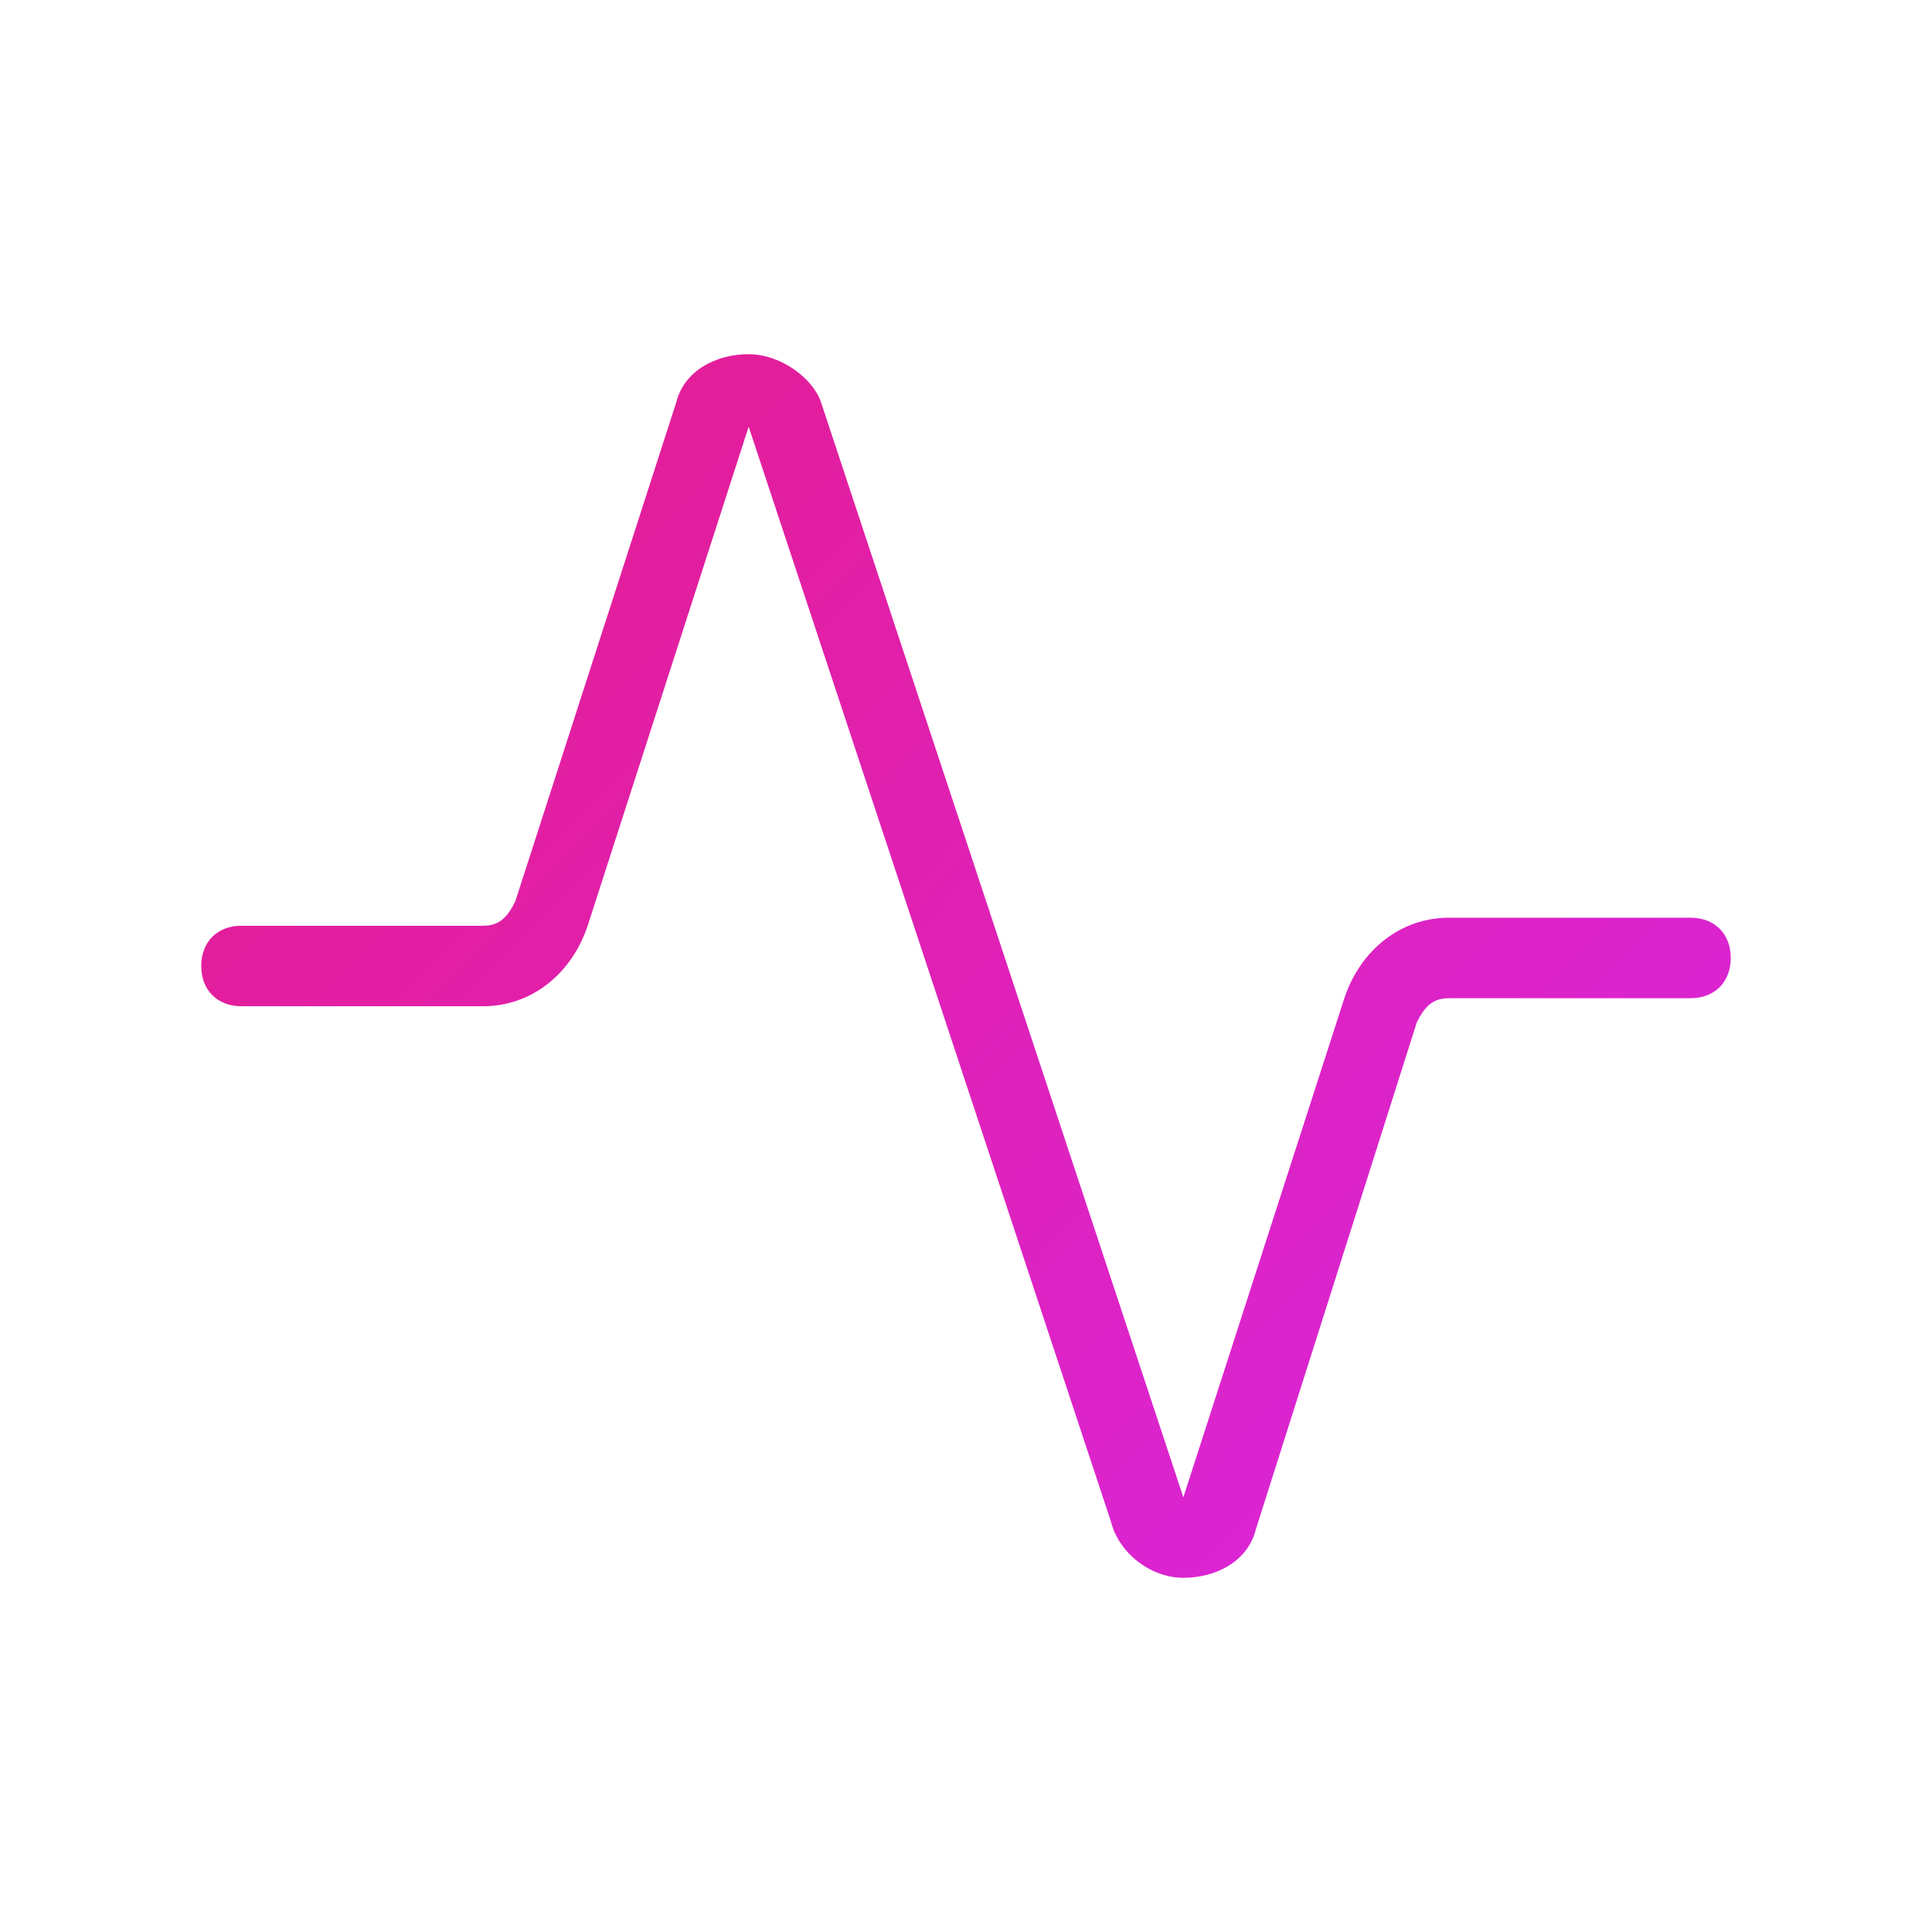
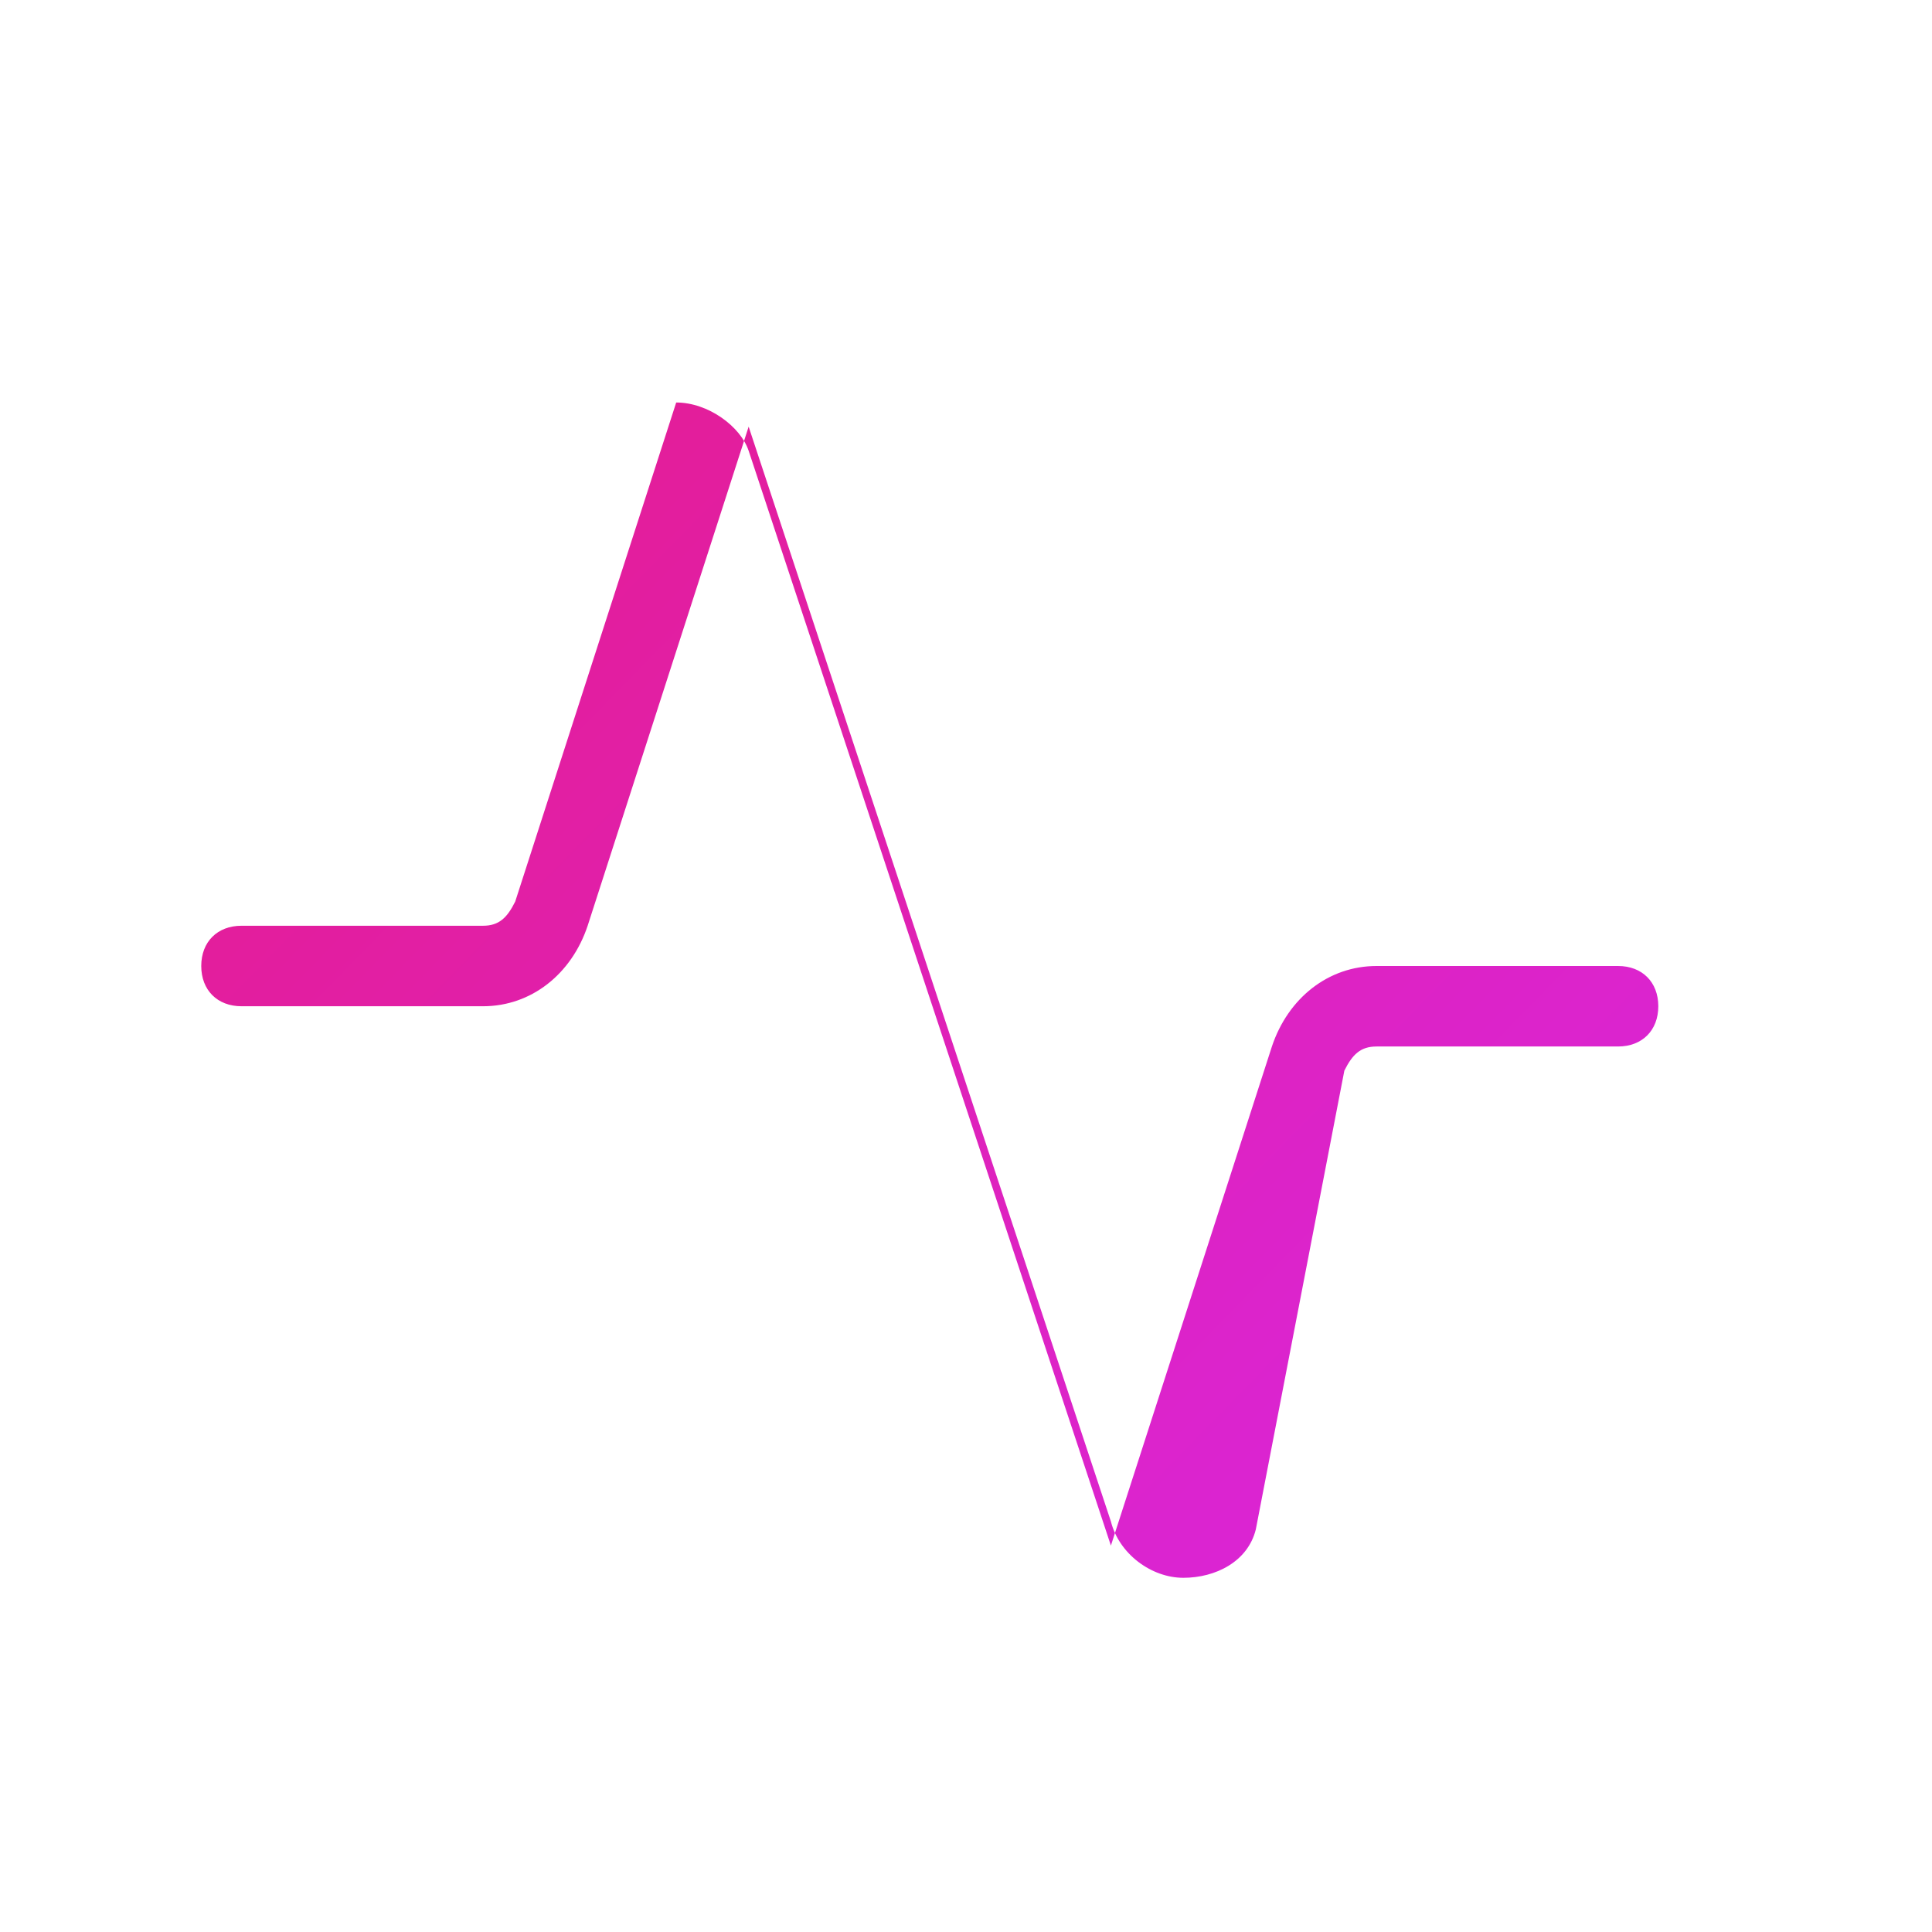
<svg xmlns="http://www.w3.org/2000/svg" version="1.1" id="Calque_1" x="0px" y="0px" viewBox="0 0 24 24" style="enable-background:new 0 0 24 24;" xml:space="preserve">
  <style type="text/css">
	.st0{fill:url(#SVGID_1_);}
</style>
  <linearGradient id="SVGID_1_" gradientUnits="userSpaceOnUse" x1="-2.03" y1="-1.712" x2="25.906" y2="25.586">
    <stop offset="1.343419e-03" style="stop-color:#EA186D" />
    <stop offset="1" style="stop-color:#D42AFF" />
  </linearGradient>
-   <path class="st0" d="M14.7,19.6c-0.4,0-0.8-0.3-0.9-0.7L9.3,5.3l-2,6.2c-0.2,0.6-0.7,1-1.3,1H3c-0.3,0-0.5-0.2-0.5-0.5  s0.2-0.5,0.5-0.5h3c0.2,0,0.3-0.1,0.4-0.3L8.4,5c0.1-0.4,0.5-0.6,0.9-0.6c0.4,0,0.8,0.3,0.9,0.6l4.5,13.6l2-6.2c0.2-0.6,0.7-1,1.3-1  h3c0.3,0,0.5,0.2,0.5,0.5s-0.2,0.5-0.5,0.5h-3c-0.2,0-0.3,0.1-0.4,0.3L15.6,19C15.5,19.4,15.1,19.6,14.7,19.6z" />
+   <path class="st0" d="M14.7,19.6c-0.4,0-0.8-0.3-0.9-0.7L9.3,5.3l-2,6.2c-0.2,0.6-0.7,1-1.3,1H3c-0.3,0-0.5-0.2-0.5-0.5  s0.2-0.5,0.5-0.5h3c0.2,0,0.3-0.1,0.4-0.3L8.4,5c0.4,0,0.8,0.3,0.9,0.6l4.5,13.6l2-6.2c0.2-0.6,0.7-1,1.3-1  h3c0.3,0,0.5,0.2,0.5,0.5s-0.2,0.5-0.5,0.5h-3c-0.2,0-0.3,0.1-0.4,0.3L15.6,19C15.5,19.4,15.1,19.6,14.7,19.6z" />
</svg>